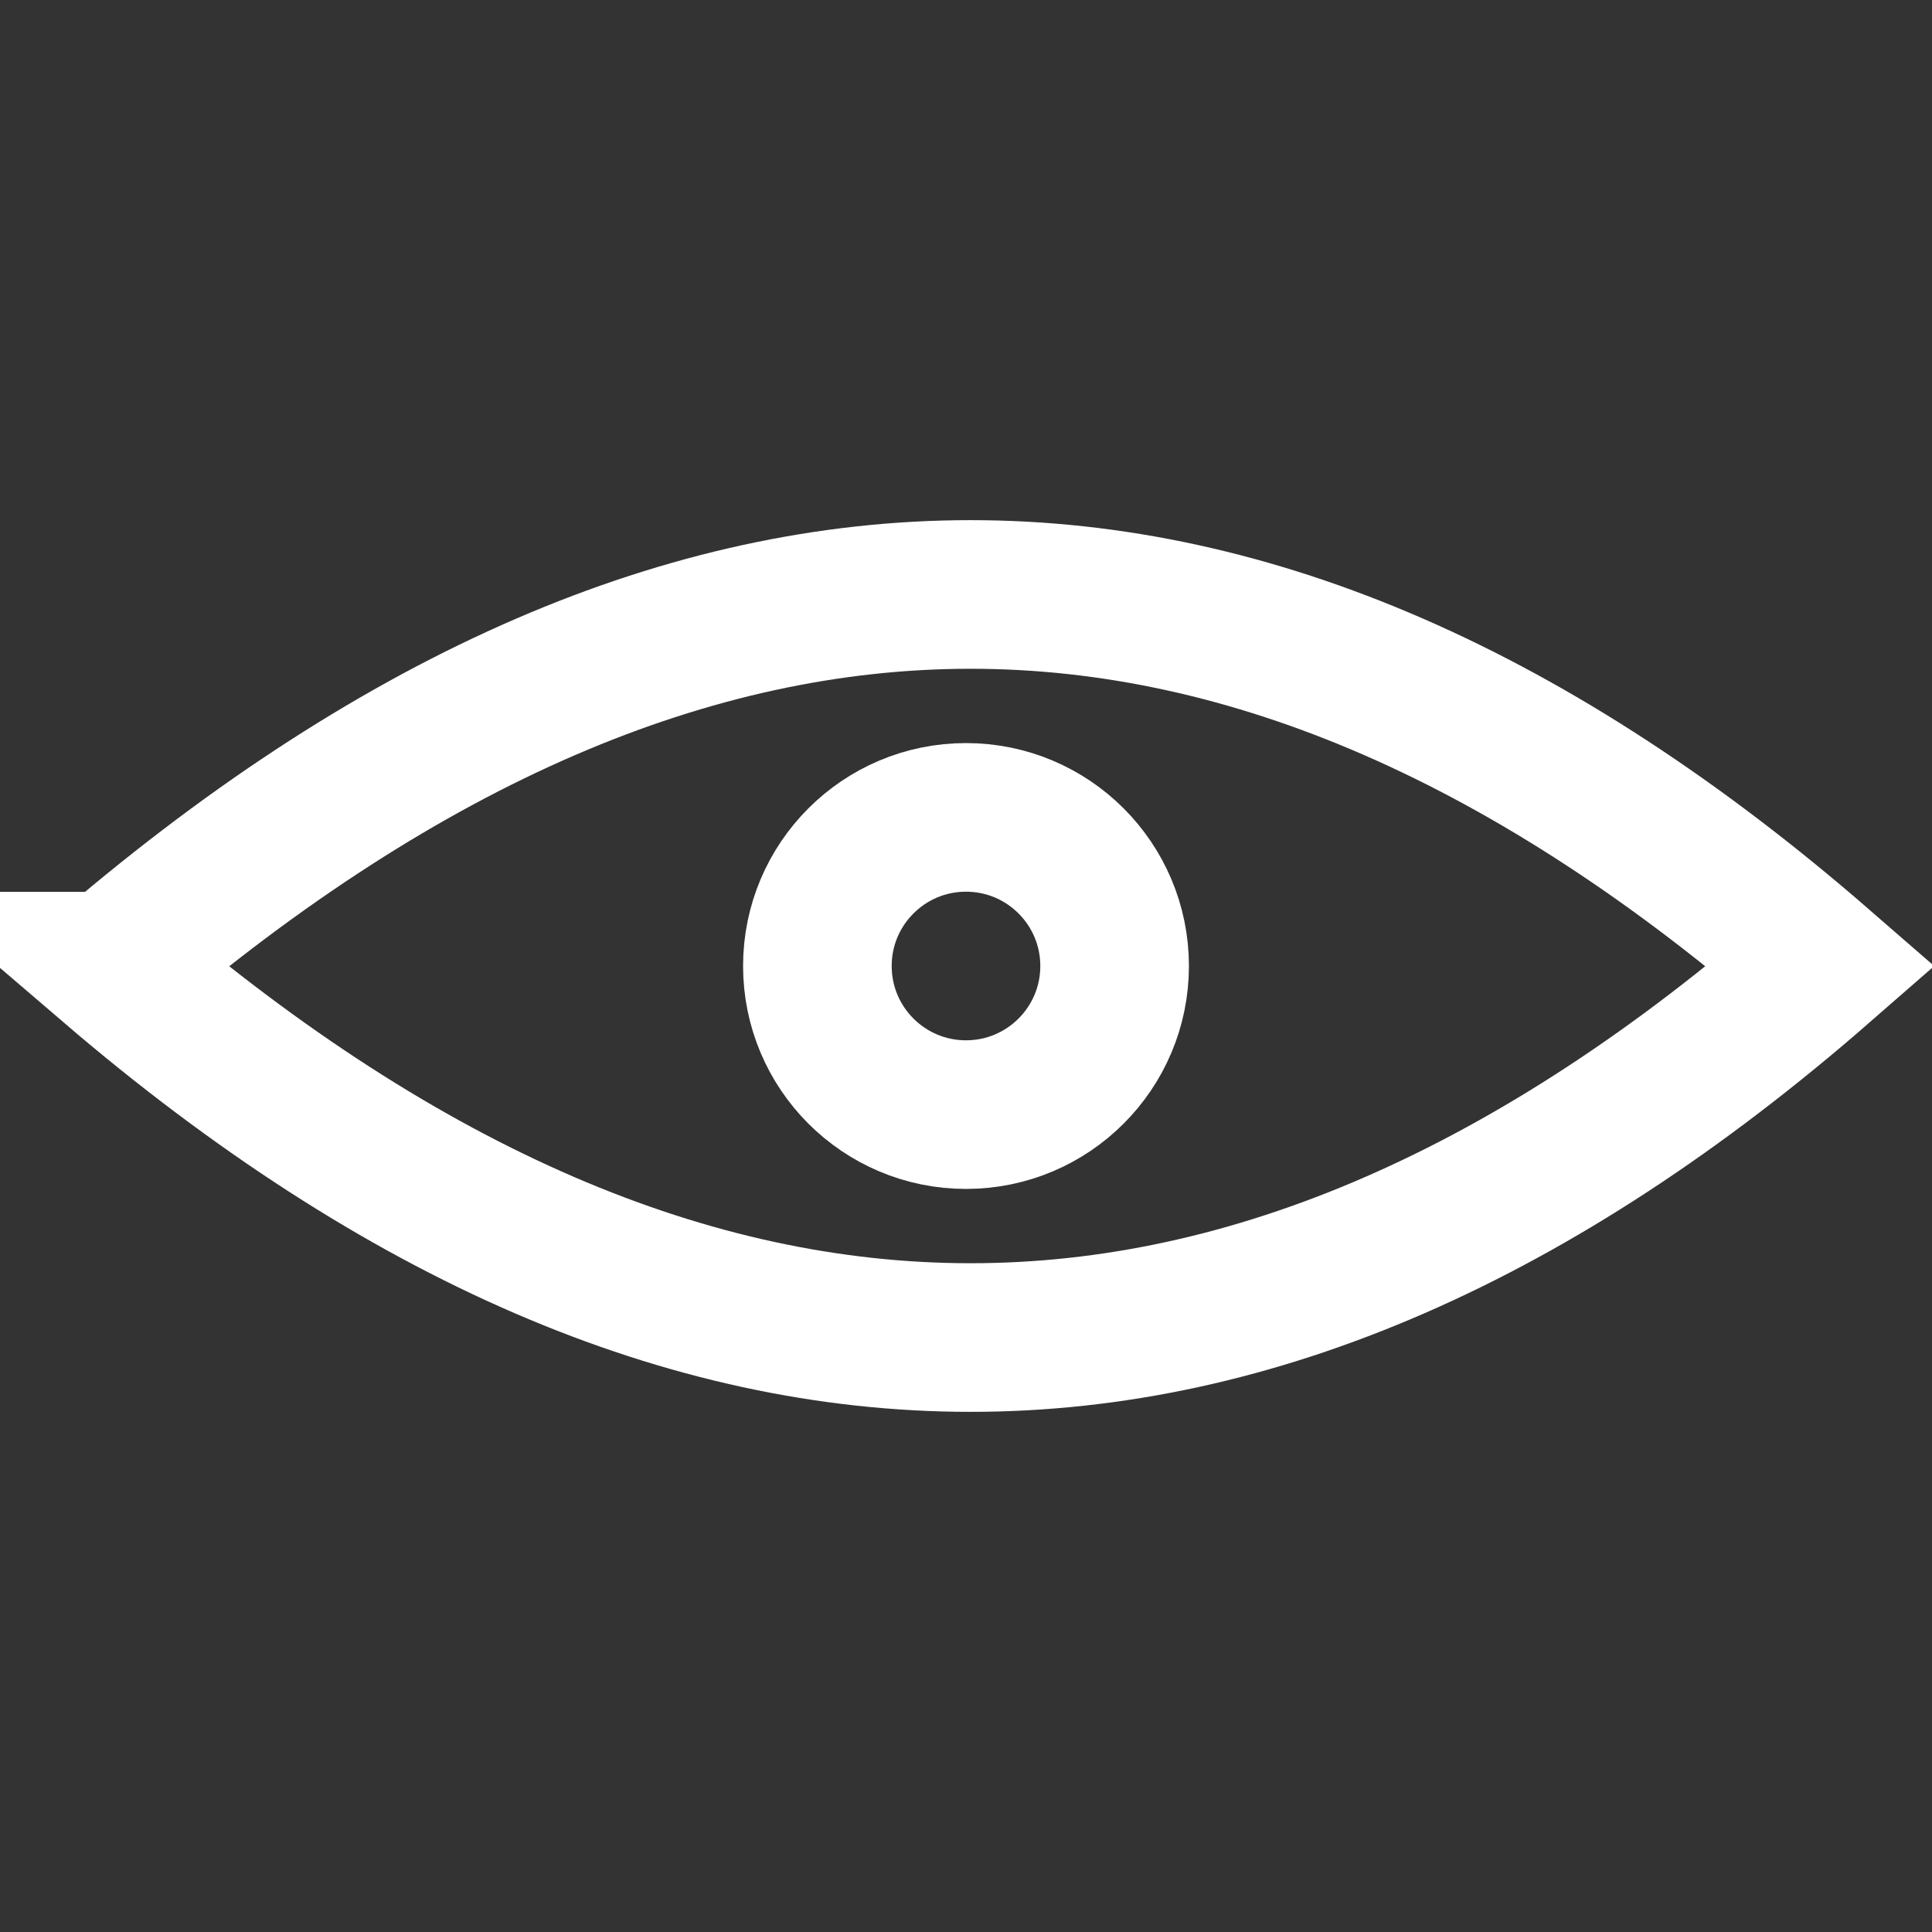
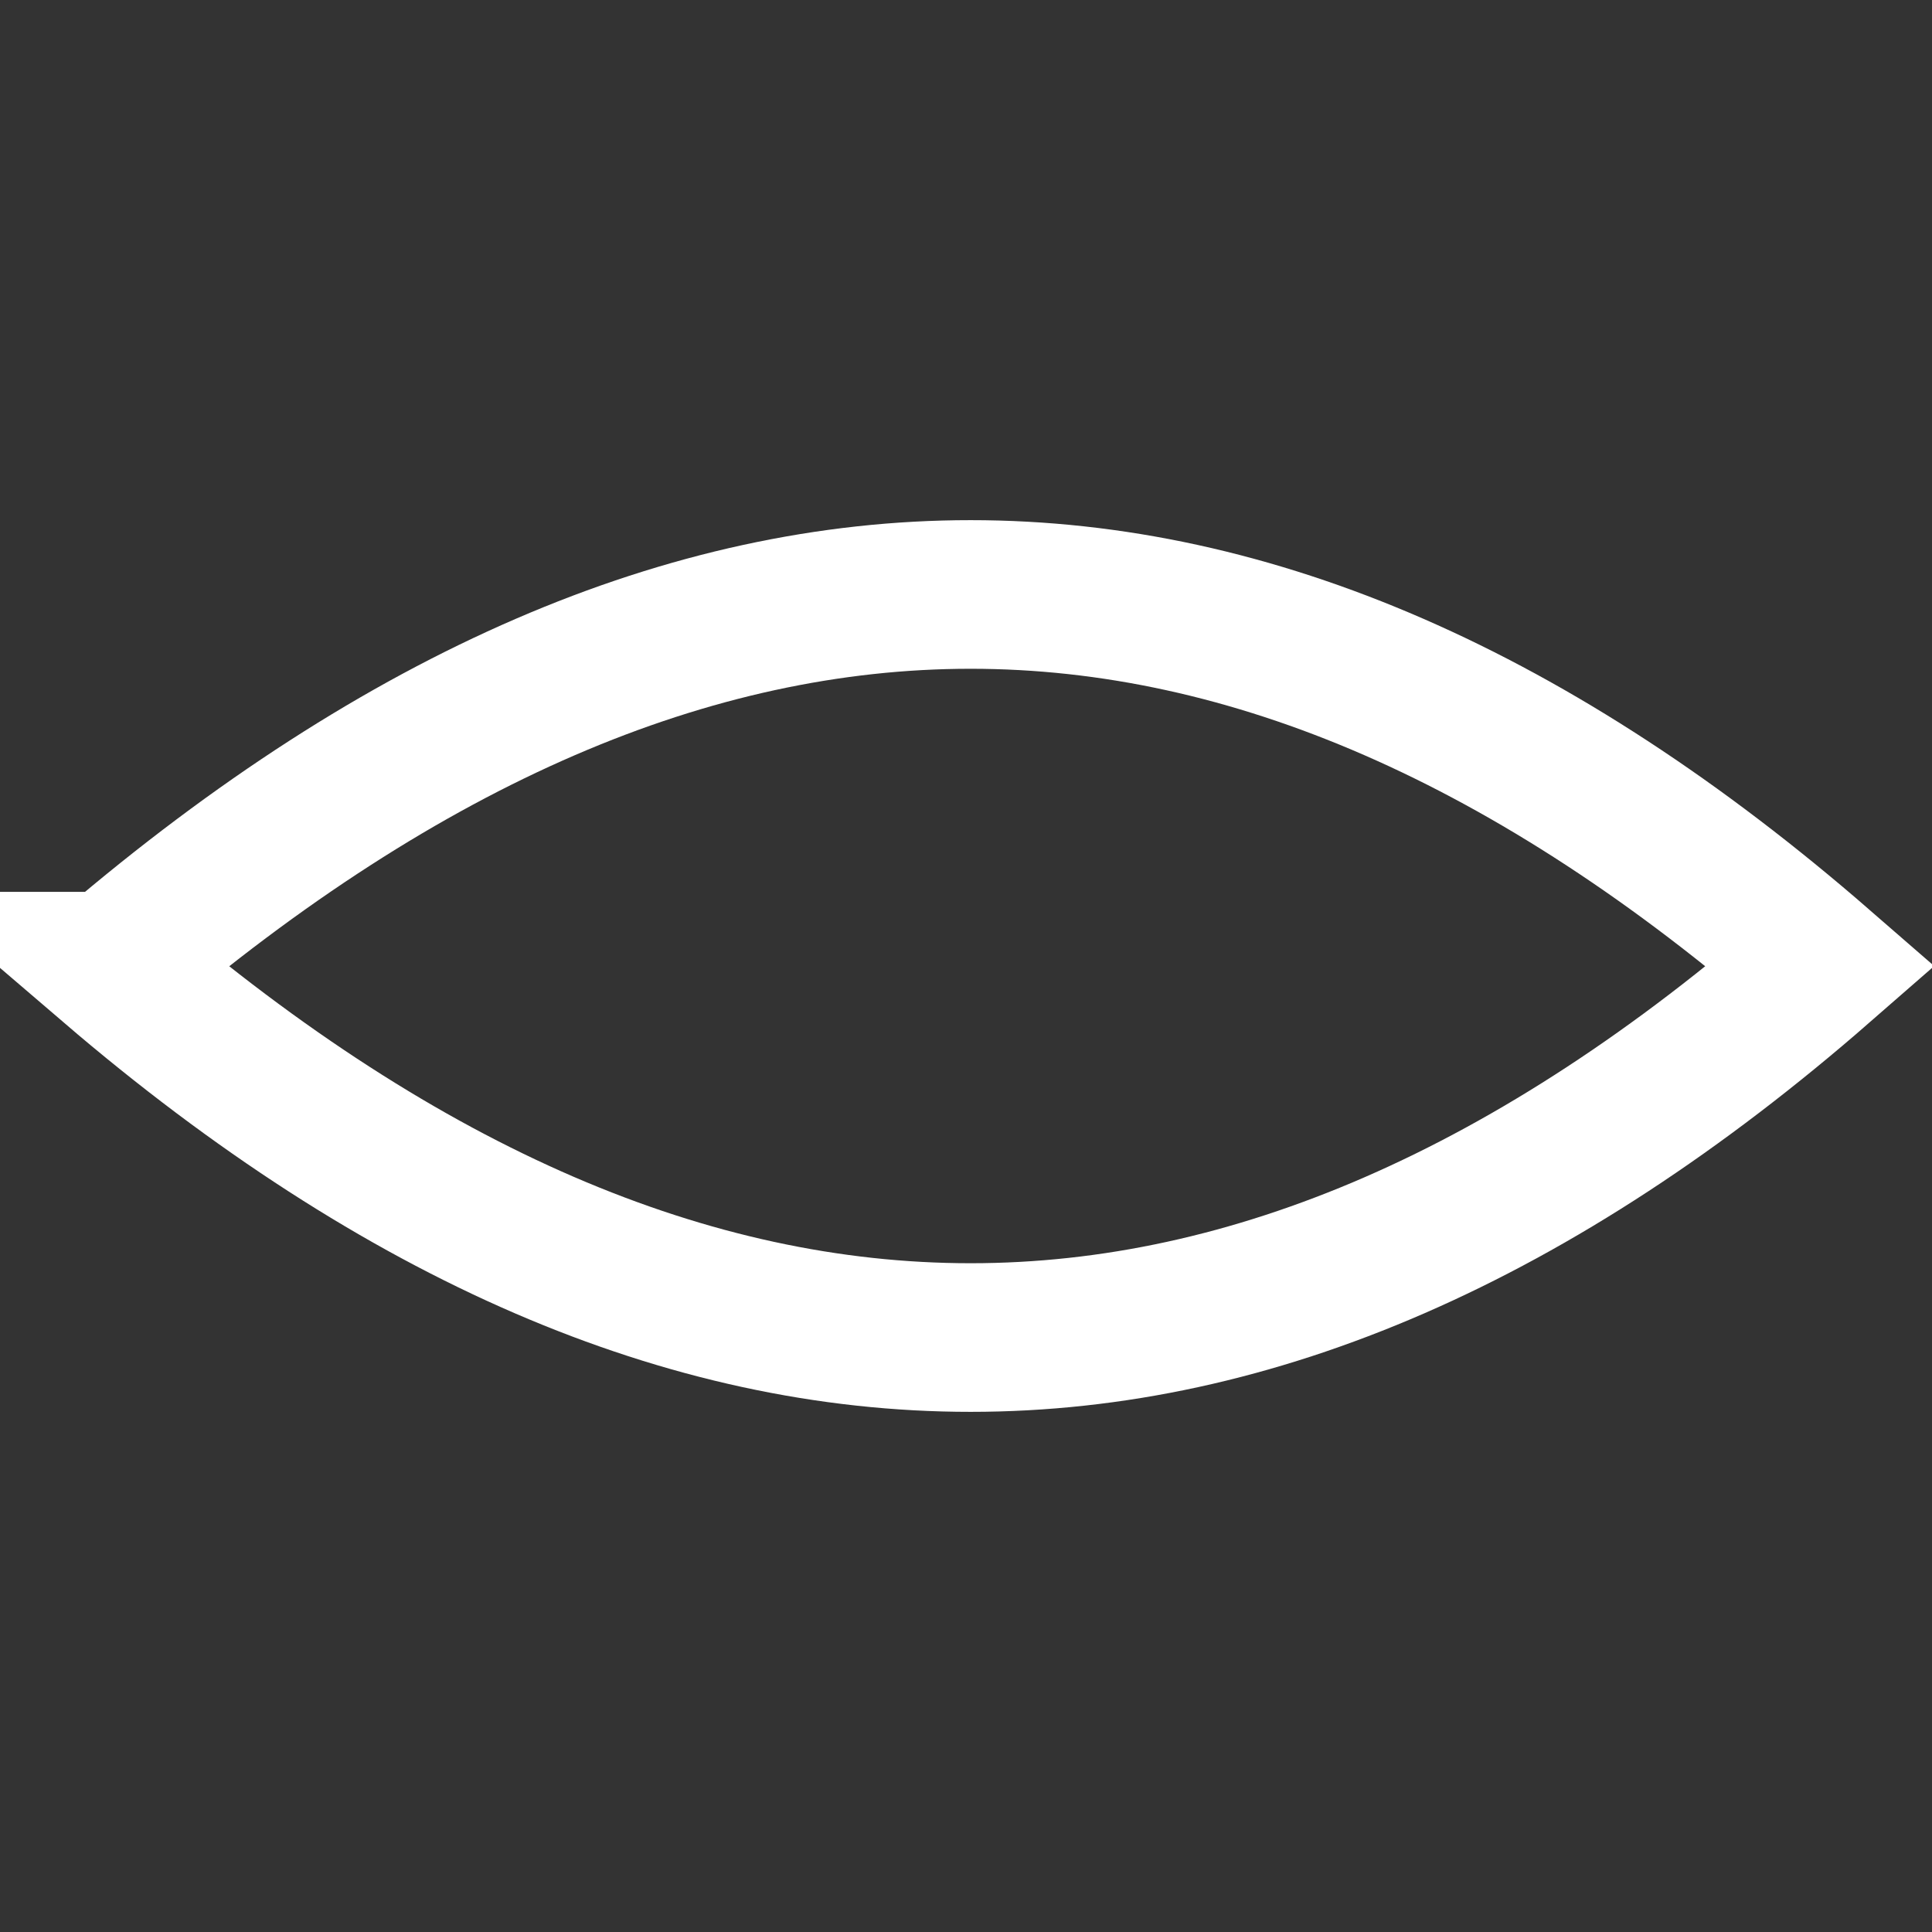
<svg xmlns="http://www.w3.org/2000/svg" width="26" height="26">
  <rect width="100%" height="100%" fill="#333333" stroke="none" />
  <g fill="none" fill-rule="evenodd">
    <path d="M0 0h26v26H0z" />
    <g transform="translate(0 7)" stroke="#FFF" stroke-width="2">
-       <circle cx="13" cy="6" r="2" />
      <path d="M1.509 6.002C5.415 9.348 9.263 11 13.062 11c3.8 0 7.61-1.651 11.445-4.998C20.654 2.652 16.843 1 13.062 1 9.281 1 5.433 2.653 1.51 6.002z" />
    </g>
  </g>
</svg>